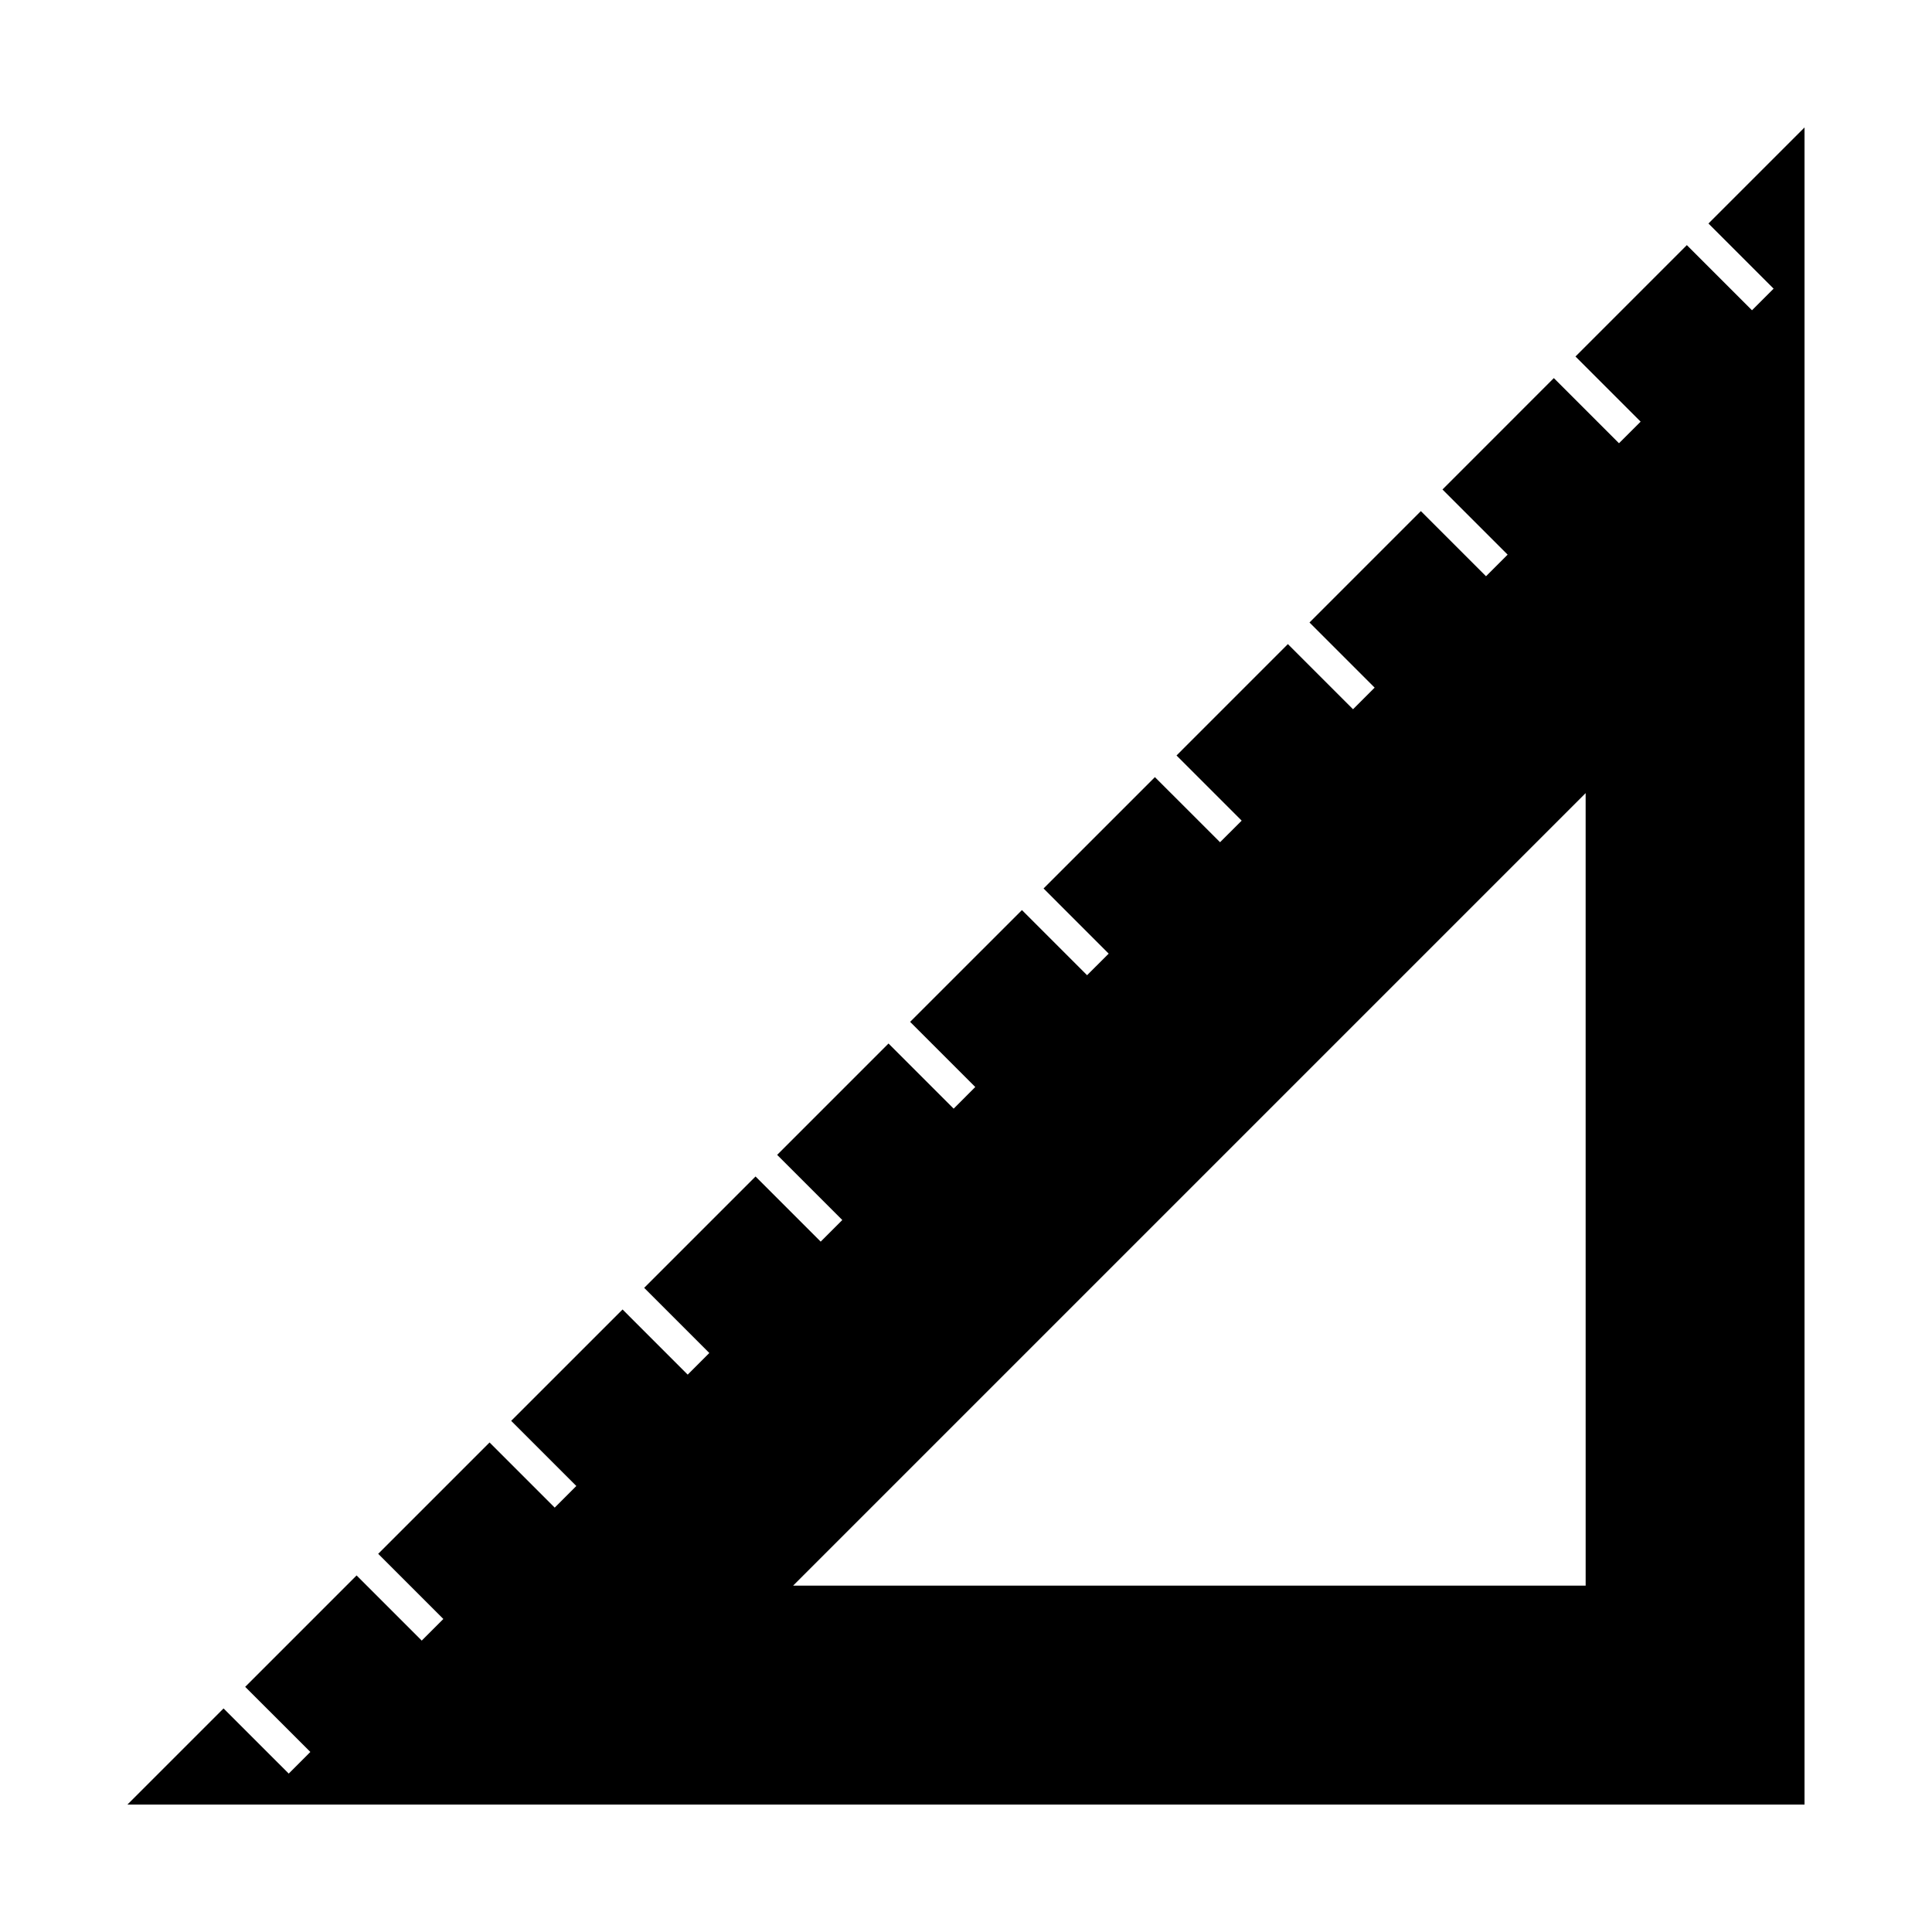
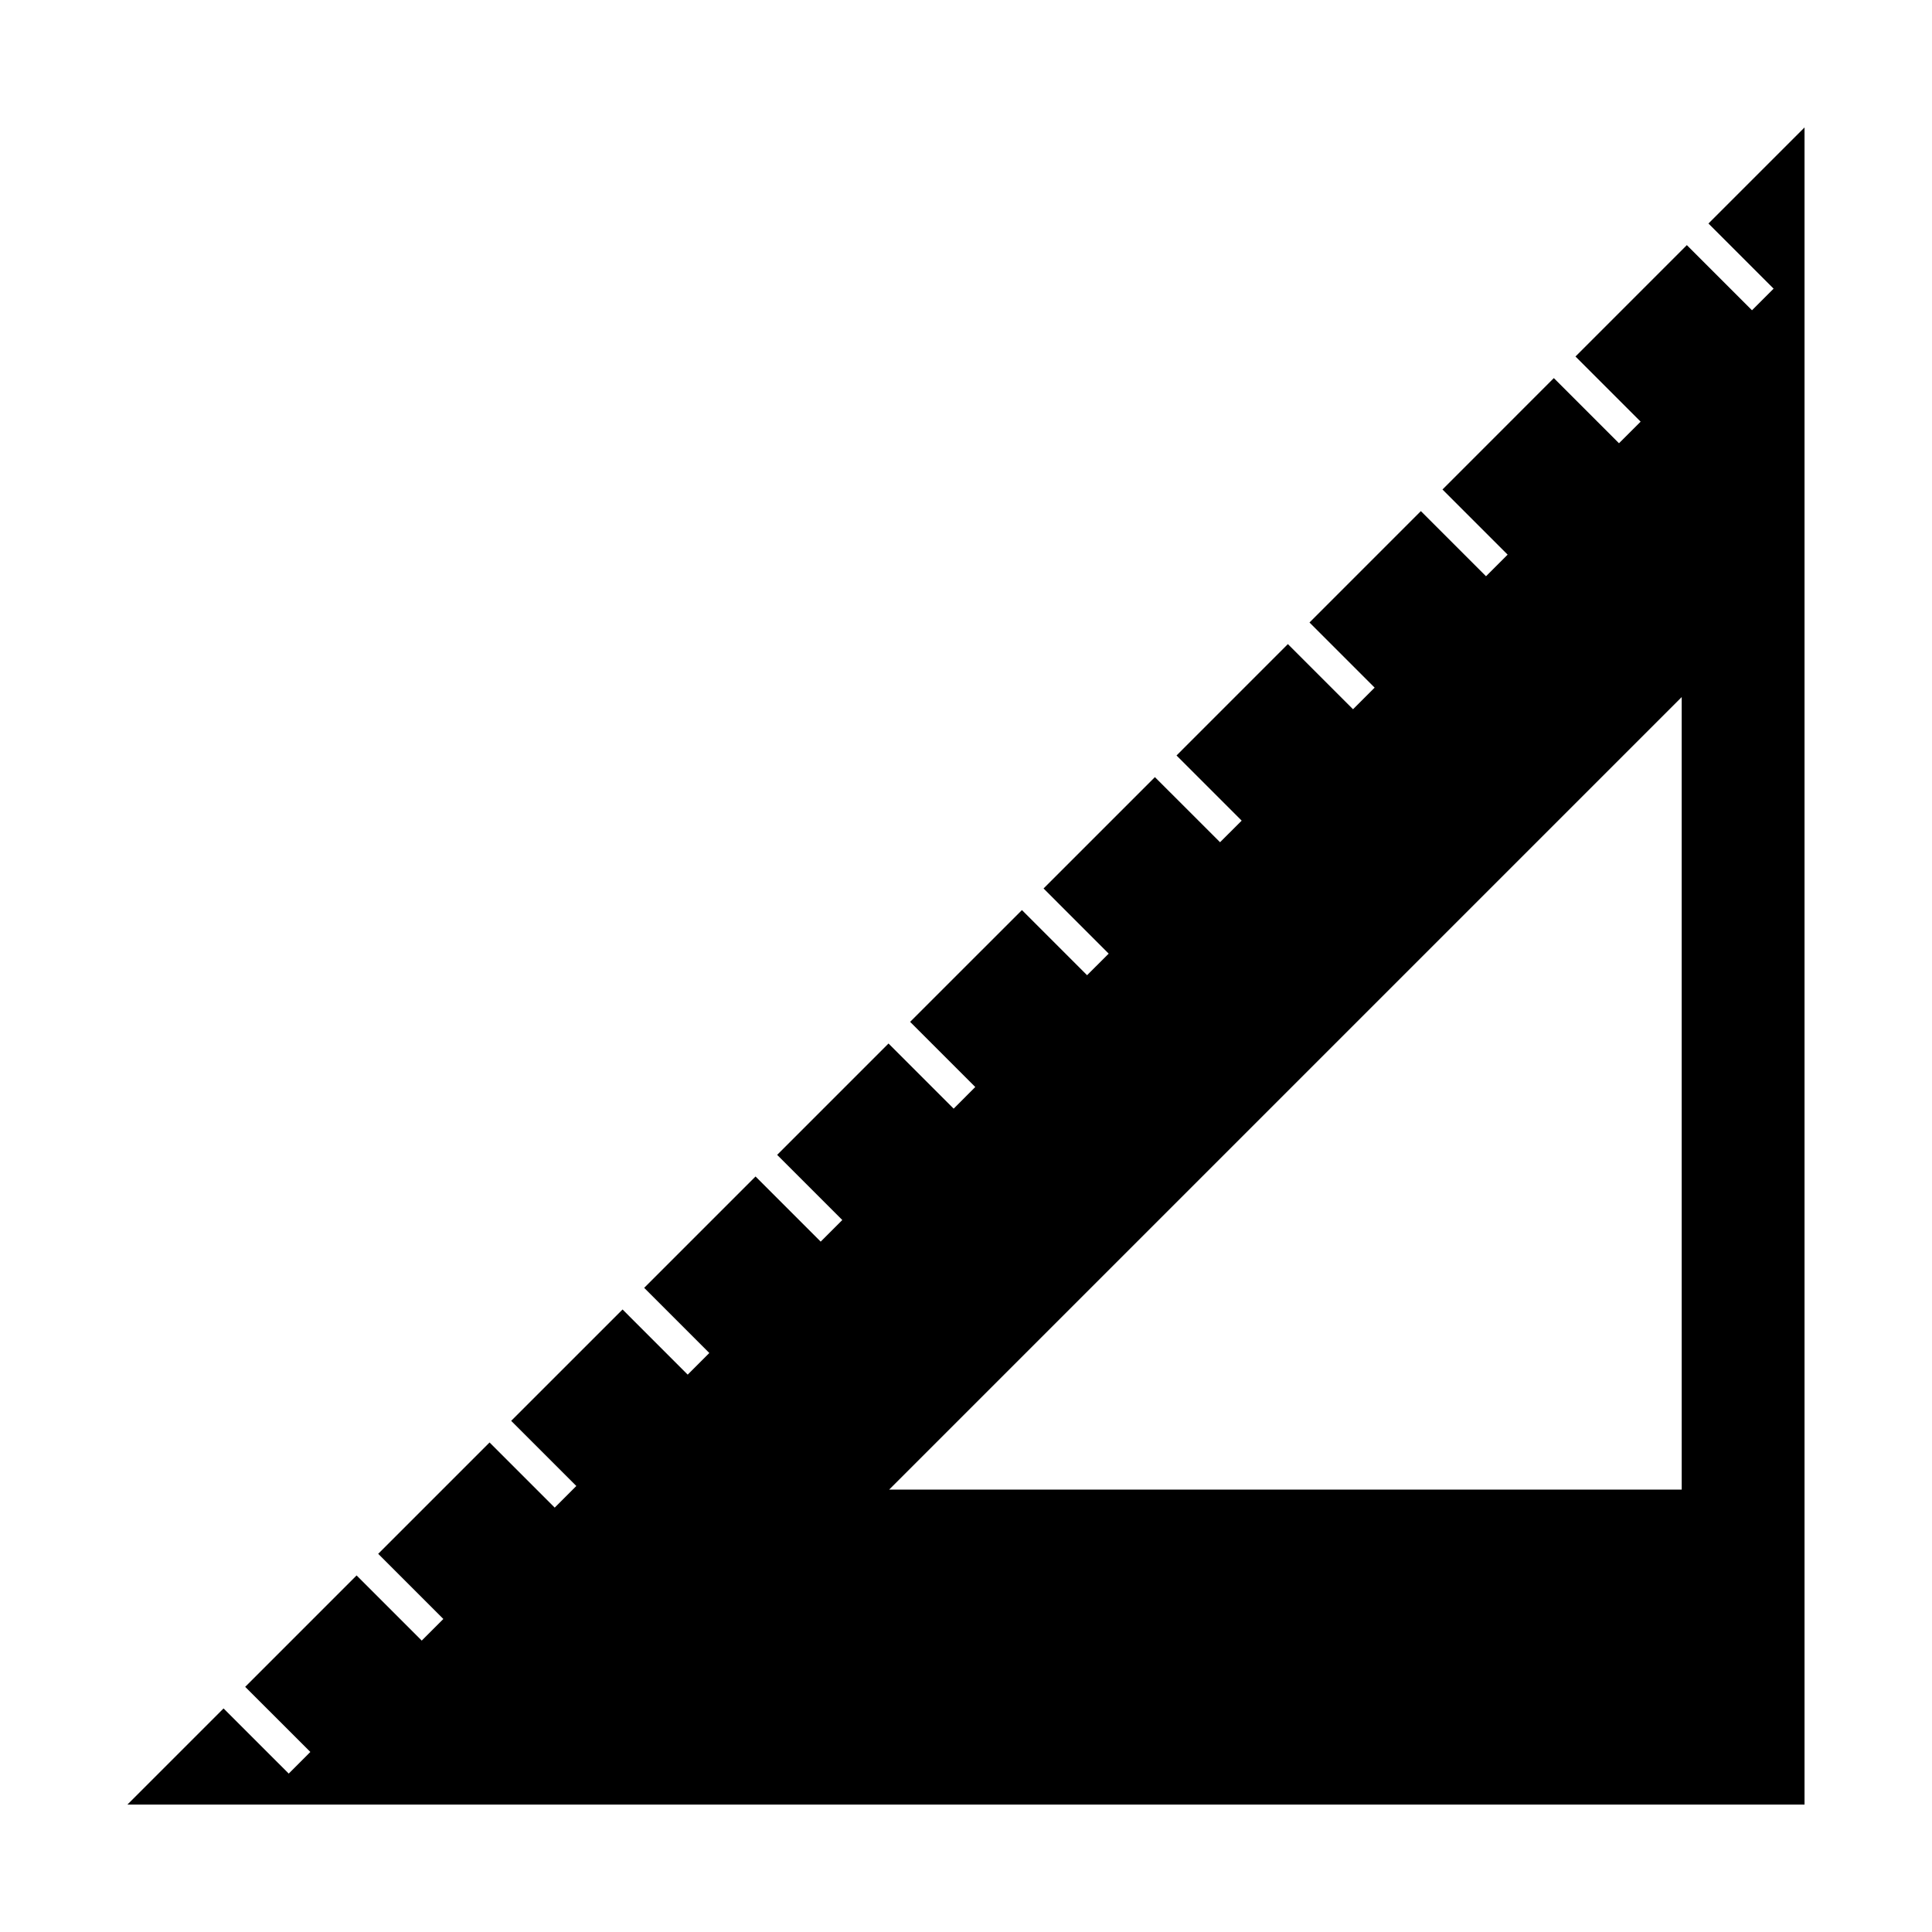
<svg xmlns="http://www.w3.org/2000/svg" fill="#000000" width="800px" height="800px" version="1.1" viewBox="144 144 512 512">
-   <path d="m596.76 203.23 17.262 17.266-5.727 5.727-17.266-17.266-29.512 29.52 17.266 17.266-5.734 5.723-17.266-17.266-29.512 29.52 17.266 17.266-5.727 5.723-17.266-17.262-29.512 29.52 17.262 17.262-5.727 5.727-17.266-17.266-29.512 29.52 17.266 17.266-5.727 5.723-17.266-17.254-29.512 29.508 17.262 17.266-5.727 5.723-17.262-17.262-29.633 29.625 17.266 17.266-5.727 5.734-17.266-17.266-29.512 29.512 17.266 17.266-5.727 5.727-17.266-17.266-29.512 29.512 17.262 17.266-5.727 5.734-17.262-17.266-29.52 29.512 17.266 17.262-5.727 5.734-17.266-17.266-29.512 29.512 17.266 17.266-5.727 5.727-17.266-17.266-29.52 29.523 17.266 17.254-5.727 5.734-17.27-17.266-25.488 25.484h444.46v-444.46zm-242.58 360.98 210.03-210.03 0.004 210.03z" />
+   <path d="m596.76 203.23 17.262 17.266-5.727 5.727-17.266-17.266-29.512 29.52 17.266 17.266-5.734 5.723-17.266-17.266-29.512 29.52 17.266 17.266-5.727 5.723-17.266-17.262-29.512 29.52 17.262 17.262-5.727 5.727-17.266-17.266-29.512 29.52 17.266 17.266-5.727 5.723-17.266-17.254-29.512 29.508 17.262 17.266-5.727 5.723-17.262-17.262-29.633 29.625 17.266 17.266-5.727 5.734-17.266-17.266-29.512 29.512 17.266 17.266-5.727 5.727-17.266-17.266-29.512 29.512 17.262 17.266-5.727 5.734-17.262-17.266-29.52 29.512 17.266 17.262-5.727 5.734-17.266-17.266-29.512 29.512 17.266 17.266-5.727 5.727-17.266-17.266-29.52 29.523 17.266 17.254-5.727 5.734-17.27-17.266-25.488 25.484h444.46v-444.46m-242.58 360.98 210.03-210.03 0.004 210.03z" />
</svg>